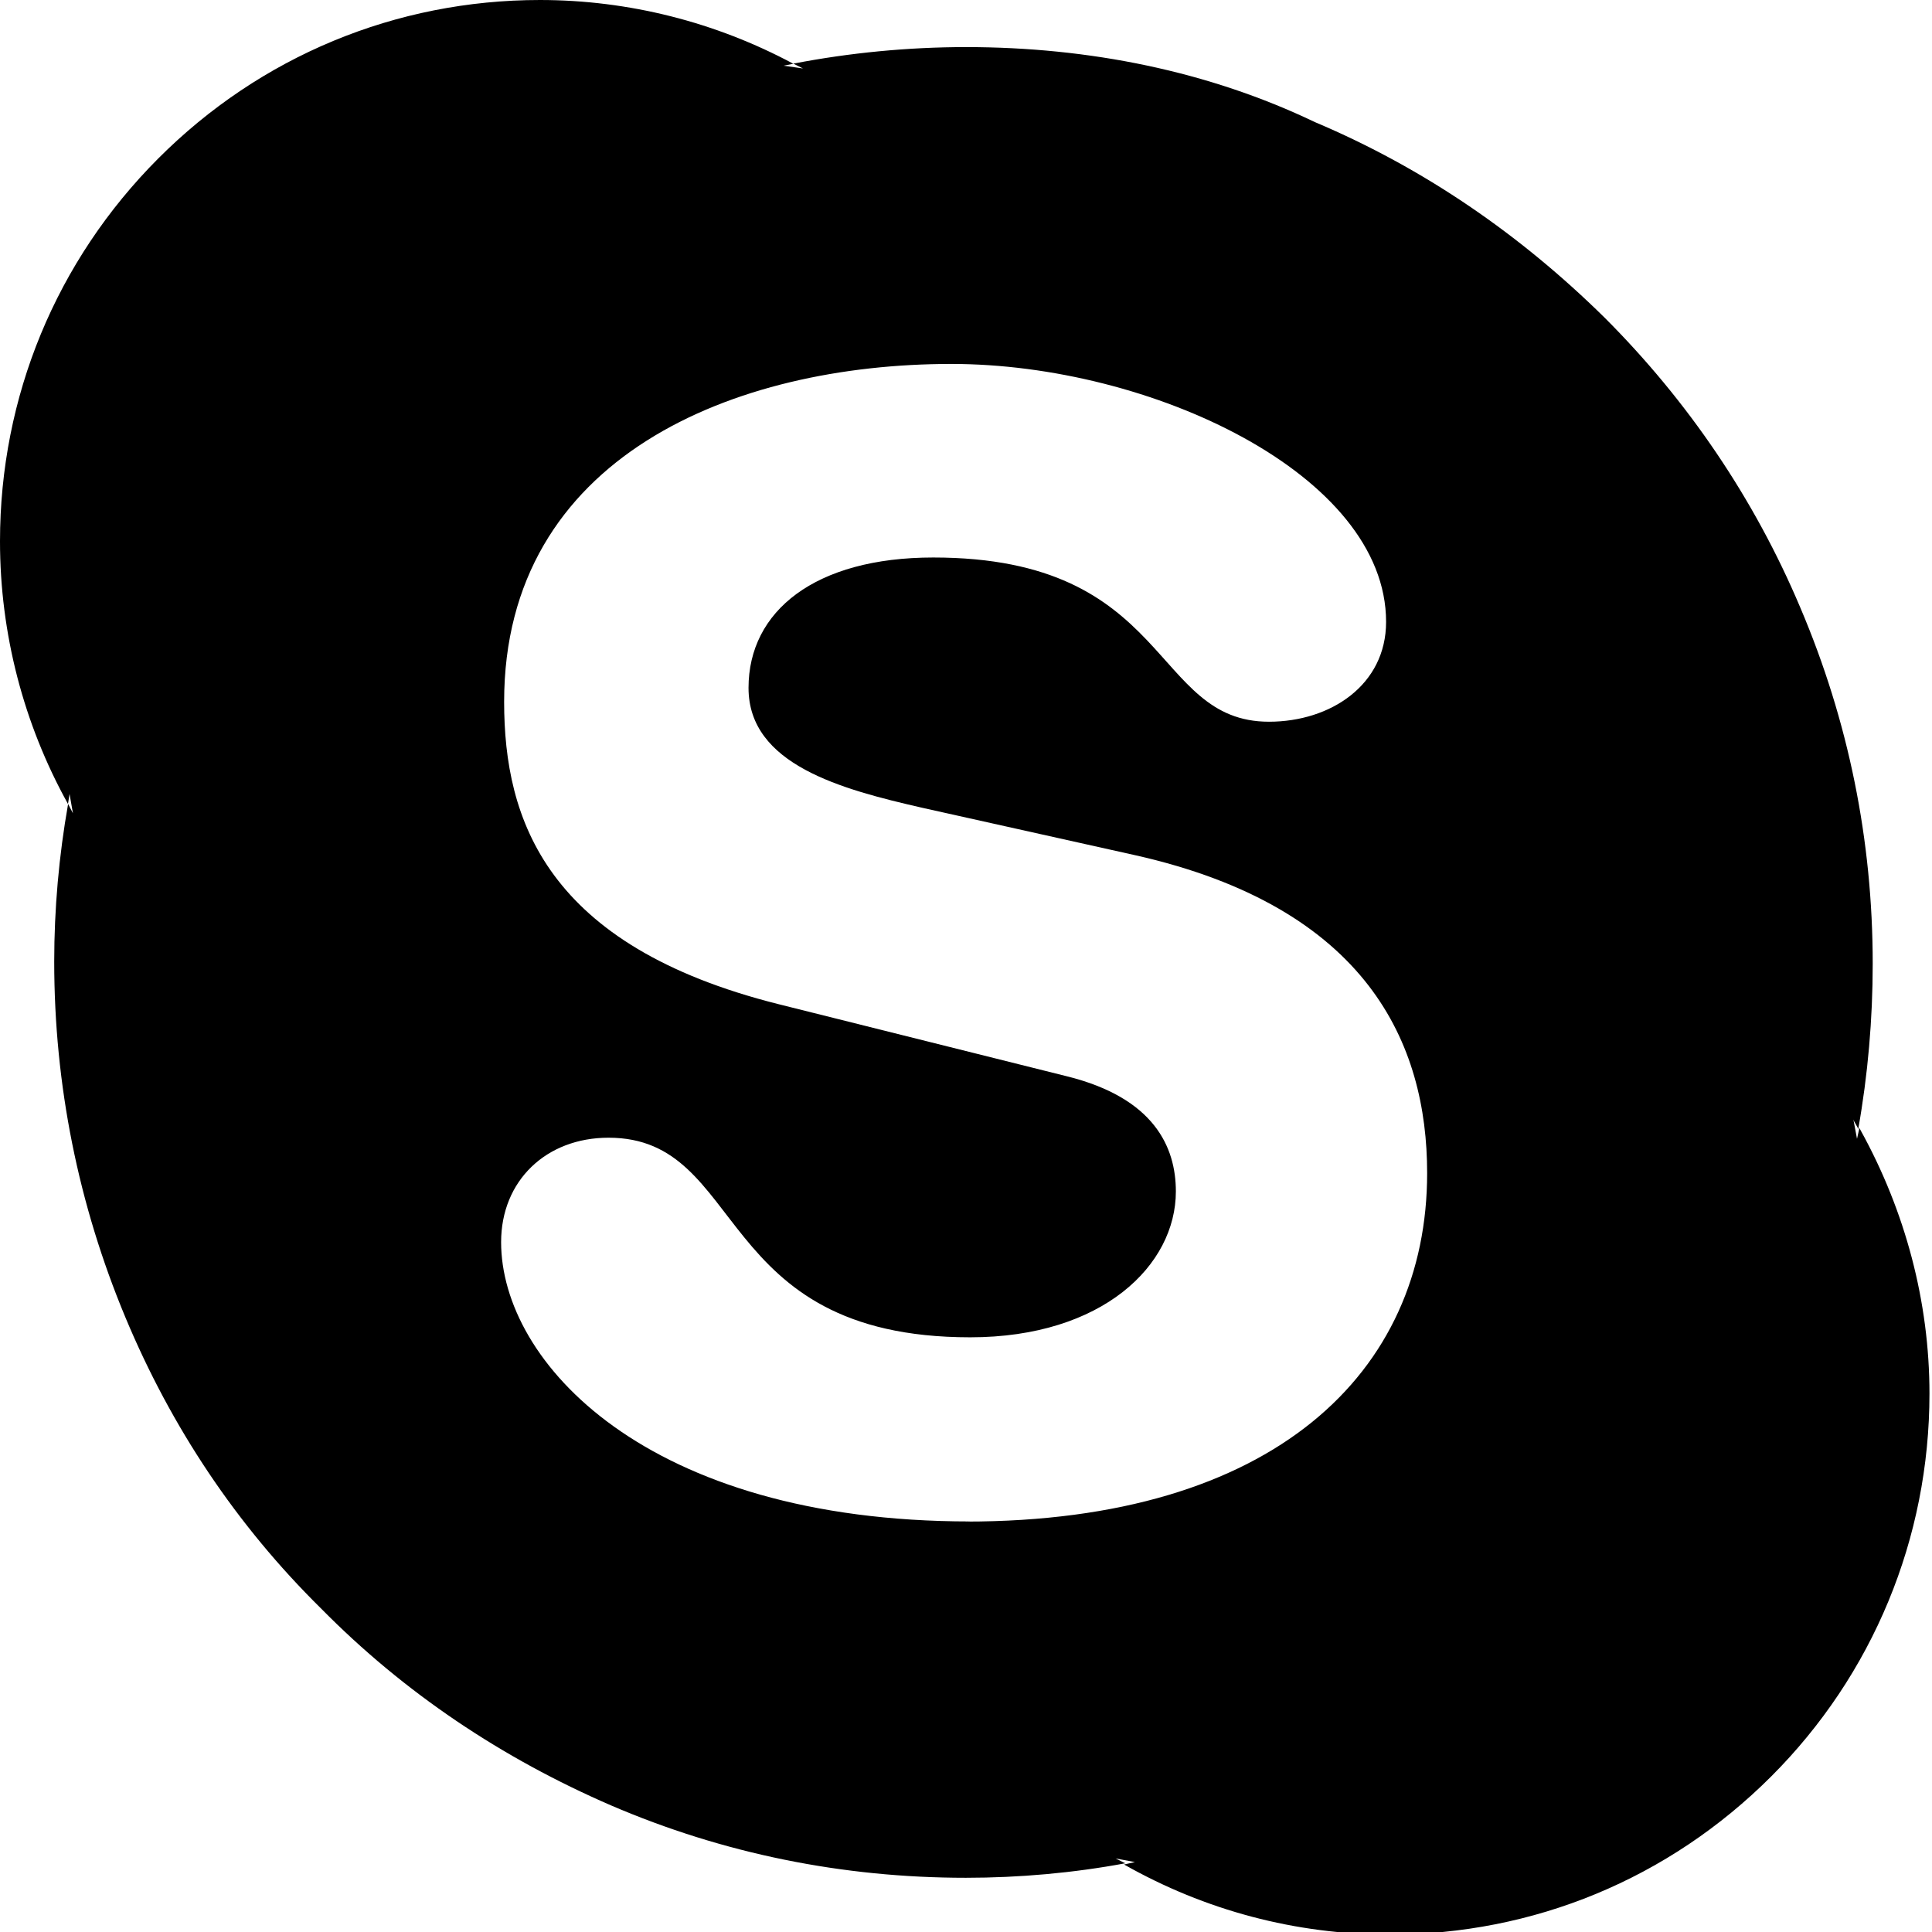
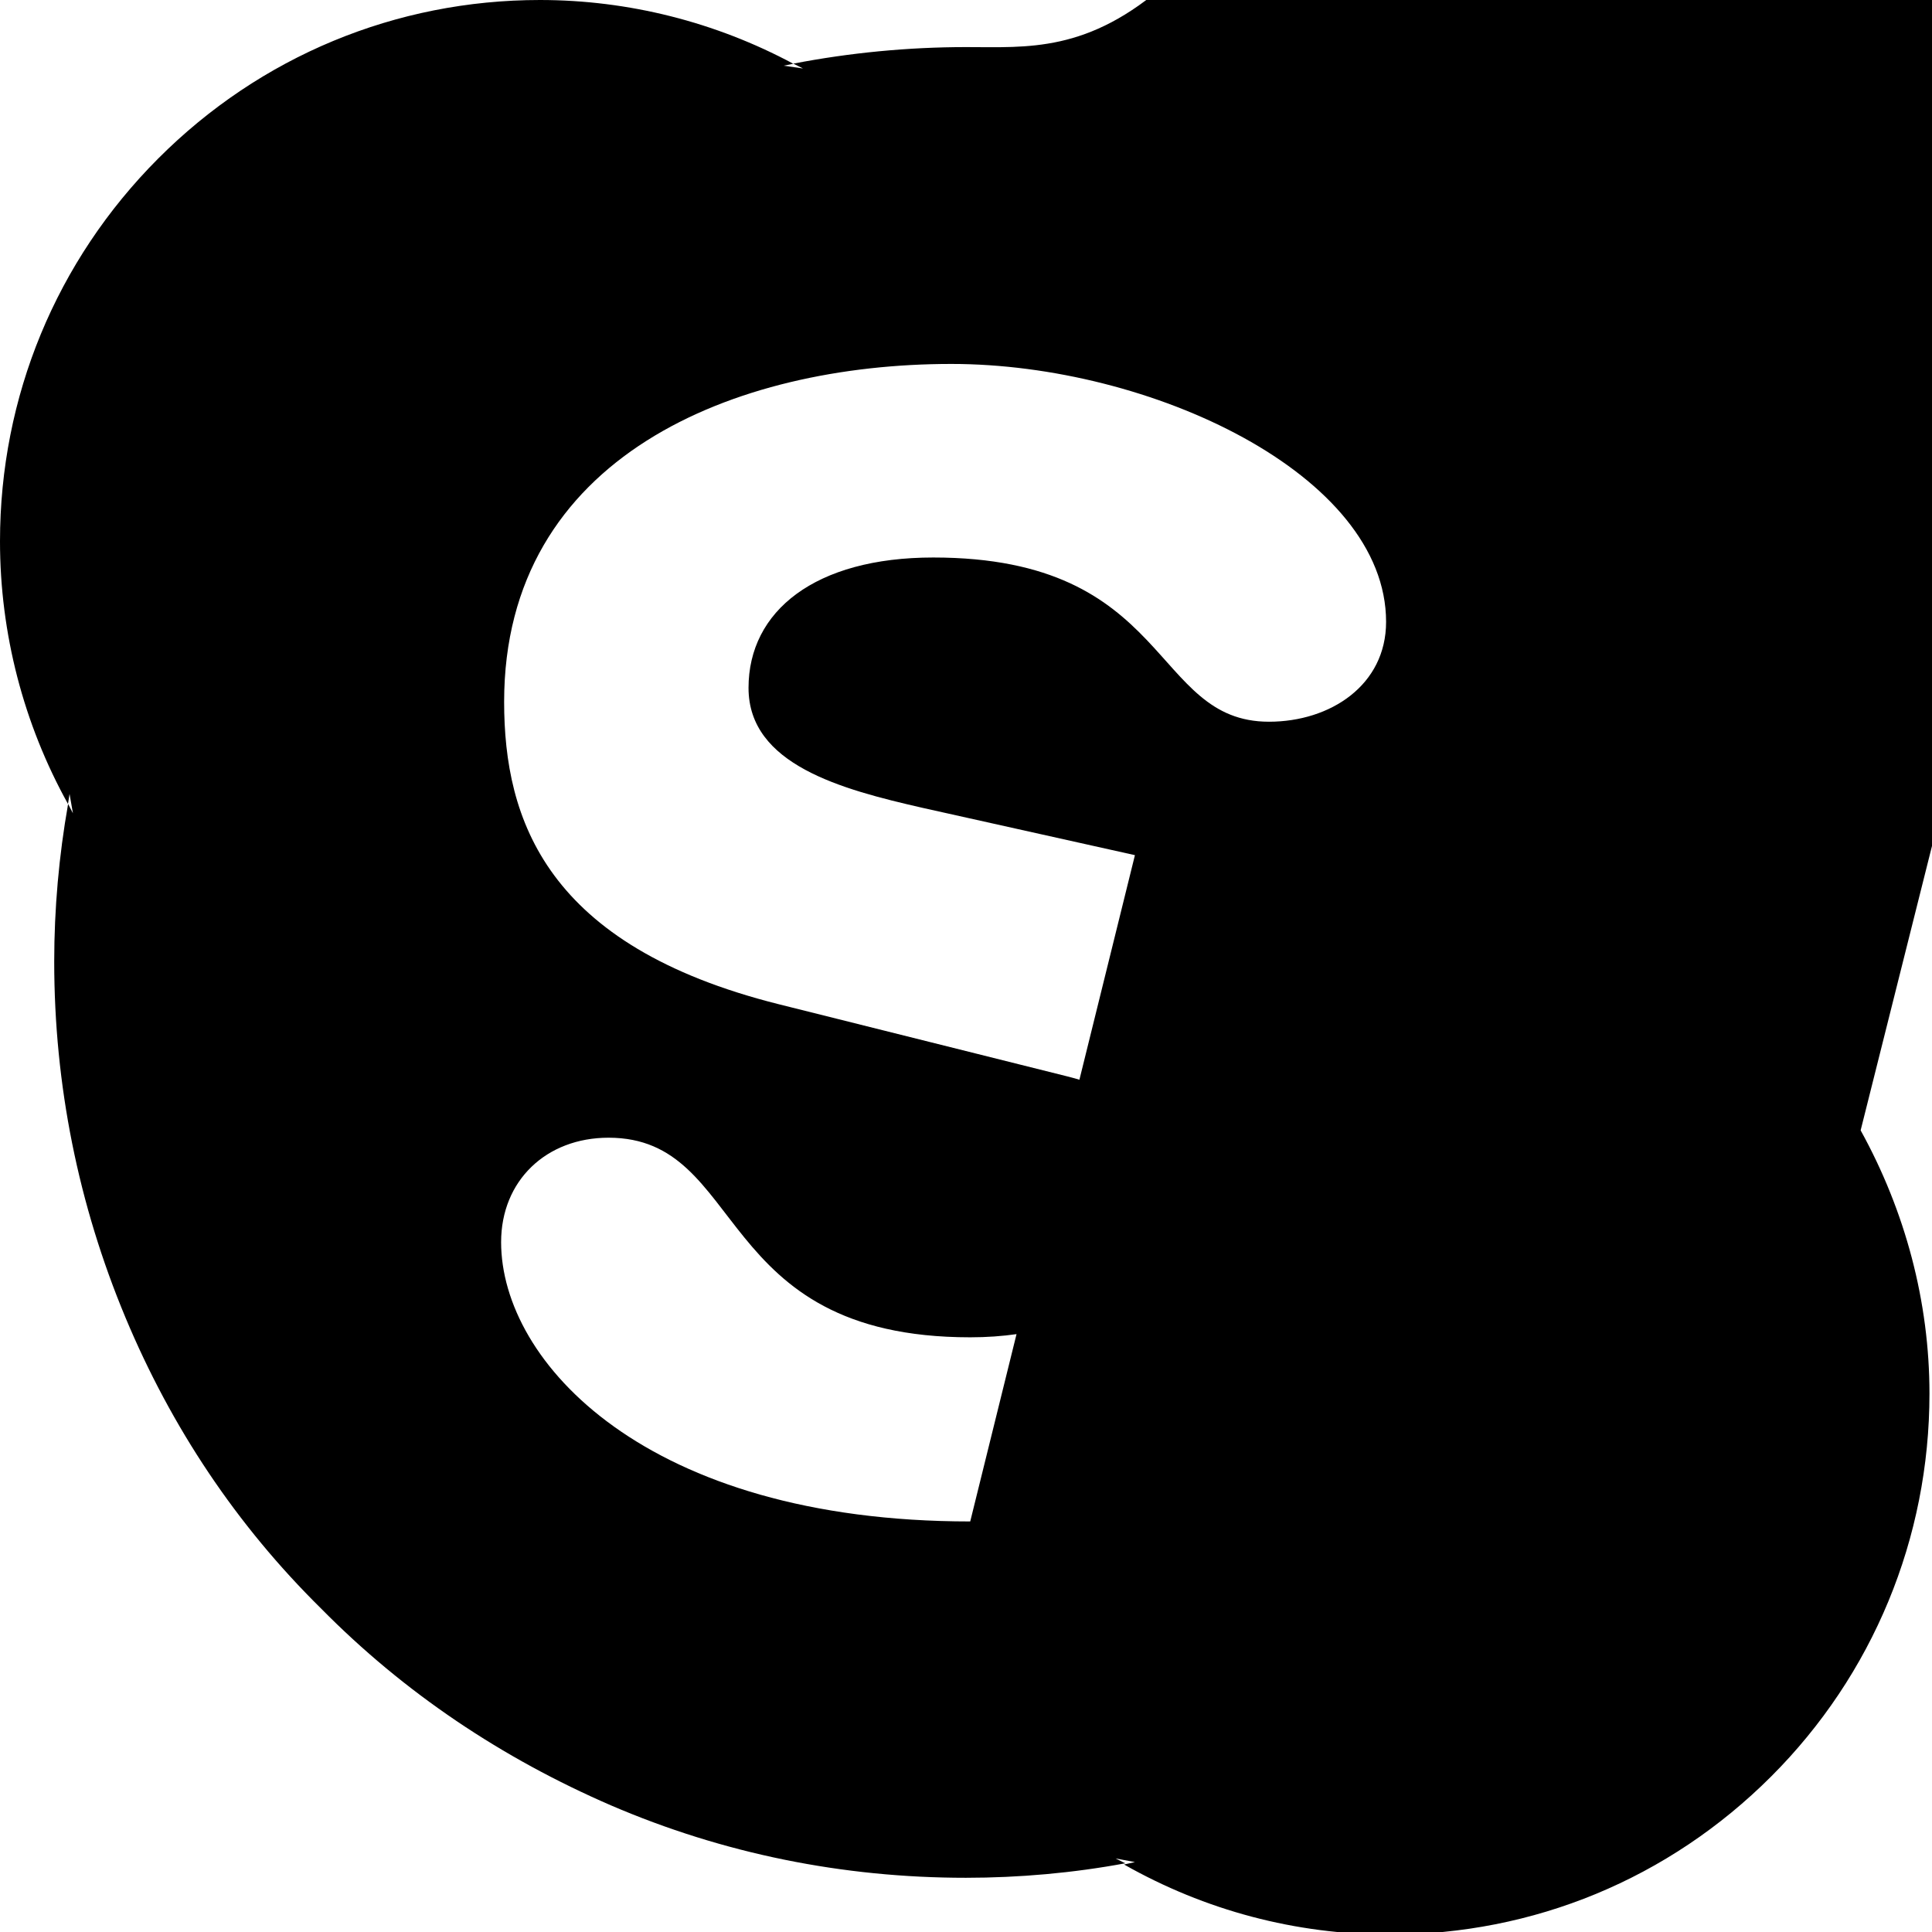
<svg xmlns="http://www.w3.org/2000/svg" viewBox="0 0 16 16" fill-rule="evenodd" clip-rule="evenodd" stroke-linejoin="round" stroke-miterlimit="1.414">
-   <path d="M8.035 12.6c-2.685 0-3.885-1.322-3.885-2.313 0-.51.374-.865.89-.865 1.15 0 .85 1.653 2.995 1.653 1.096 0 1.703-.597 1.703-1.208 0-.368-.18-.775-.904-.954l-2.387-.597C4.524 7.833 4.175 6.79 4.175 5.812c0-2.034 1.91-2.798 3.704-2.798 1.65 0 3.6.916 3.6 2.136 0 .523-.46.827-.97.827-.98 0-.8-1.36-2.78-1.36-.98 0-1.53.444-1.53 1.08 0 .636.77.84 1.44.993l1.76.392c1.93.433 2.42 1.566 2.42 2.633 0 1.652-1.27 2.886-3.82 2.886m7.4-3.26l-.02.09-.03-.16c.01.03.03.05.04.08.08-.45.12-.91.12-1.37 0-1.02-.2-2.01-.6-2.95-.38-.9-.93-1.71-1.62-2.4-.7-.69-1.5-1.24-2.4-1.62C10.01.59 9.02.39 8 .39c-.48 0-.964.047-1.43.137l.08.04-.16-.023.08-.016C5.927.183 5.205 0 4.472 0 3.278 0 2.155.466 1.31 1.313.465 2.16 0 3.286 0 4.483c0 .763.195 1.512.563 2.175l.013-.083.028.16-.04-.077c-.076.43-.115.867-.115 1.305 0 1.022.2 2.014.59 2.948.38.91.92 1.72 1.62 2.41.69.7 1.5 1.24 2.4 1.63.93.4 1.92.6 2.94.6.44 0 .89-.04 1.32-.12l-.08-.04.16.03-.09.02c.67.38 1.42.58 2.2.58 1.19 0 2.31-.46 3.16-1.31.84-.84 1.31-1.97 1.31-3.17 0-.76-.2-1.51-.57-2.18" fill-rule="nonzero" />
+   <path d="M8.035 12.6c-2.685 0-3.885-1.322-3.885-2.313 0-.51.374-.865.89-.865 1.15 0 .85 1.653 2.995 1.653 1.096 0 1.703-.597 1.703-1.208 0-.368-.18-.775-.904-.954l-2.387-.597C4.524 7.833 4.175 6.79 4.175 5.812c0-2.034 1.91-2.798 3.704-2.798 1.65 0 3.6.916 3.6 2.136 0 .523-.46.827-.97.827-.98 0-.8-1.36-2.78-1.36-.98 0-1.53.444-1.53 1.08 0 .636.77.84 1.44.993l1.76.392m7.4-3.26l-.02.09-.03-.16c.01.03.03.05.04.08.08-.45.12-.91.12-1.37 0-1.02-.2-2.01-.6-2.95-.38-.9-.93-1.71-1.62-2.4-.7-.69-1.5-1.24-2.4-1.62C10.01.59 9.02.39 8 .39c-.48 0-.964.047-1.43.137l.08.04-.16-.023.08-.016C5.927.183 5.205 0 4.472 0 3.278 0 2.155.466 1.31 1.313.465 2.16 0 3.286 0 4.483c0 .763.195 1.512.563 2.175l.013-.083.028.16-.04-.077c-.076.43-.115.867-.115 1.305 0 1.022.2 2.014.59 2.948.38.91.92 1.72 1.62 2.41.69.7 1.5 1.24 2.4 1.63.93.4 1.92.6 2.94.6.44 0 .89-.04 1.32-.12l-.08-.04.16.03-.09.02c.67.38 1.42.58 2.2.58 1.19 0 2.31-.46 3.16-1.31.84-.84 1.31-1.97 1.31-3.17 0-.76-.2-1.51-.57-2.18" fill-rule="nonzero" />
</svg>